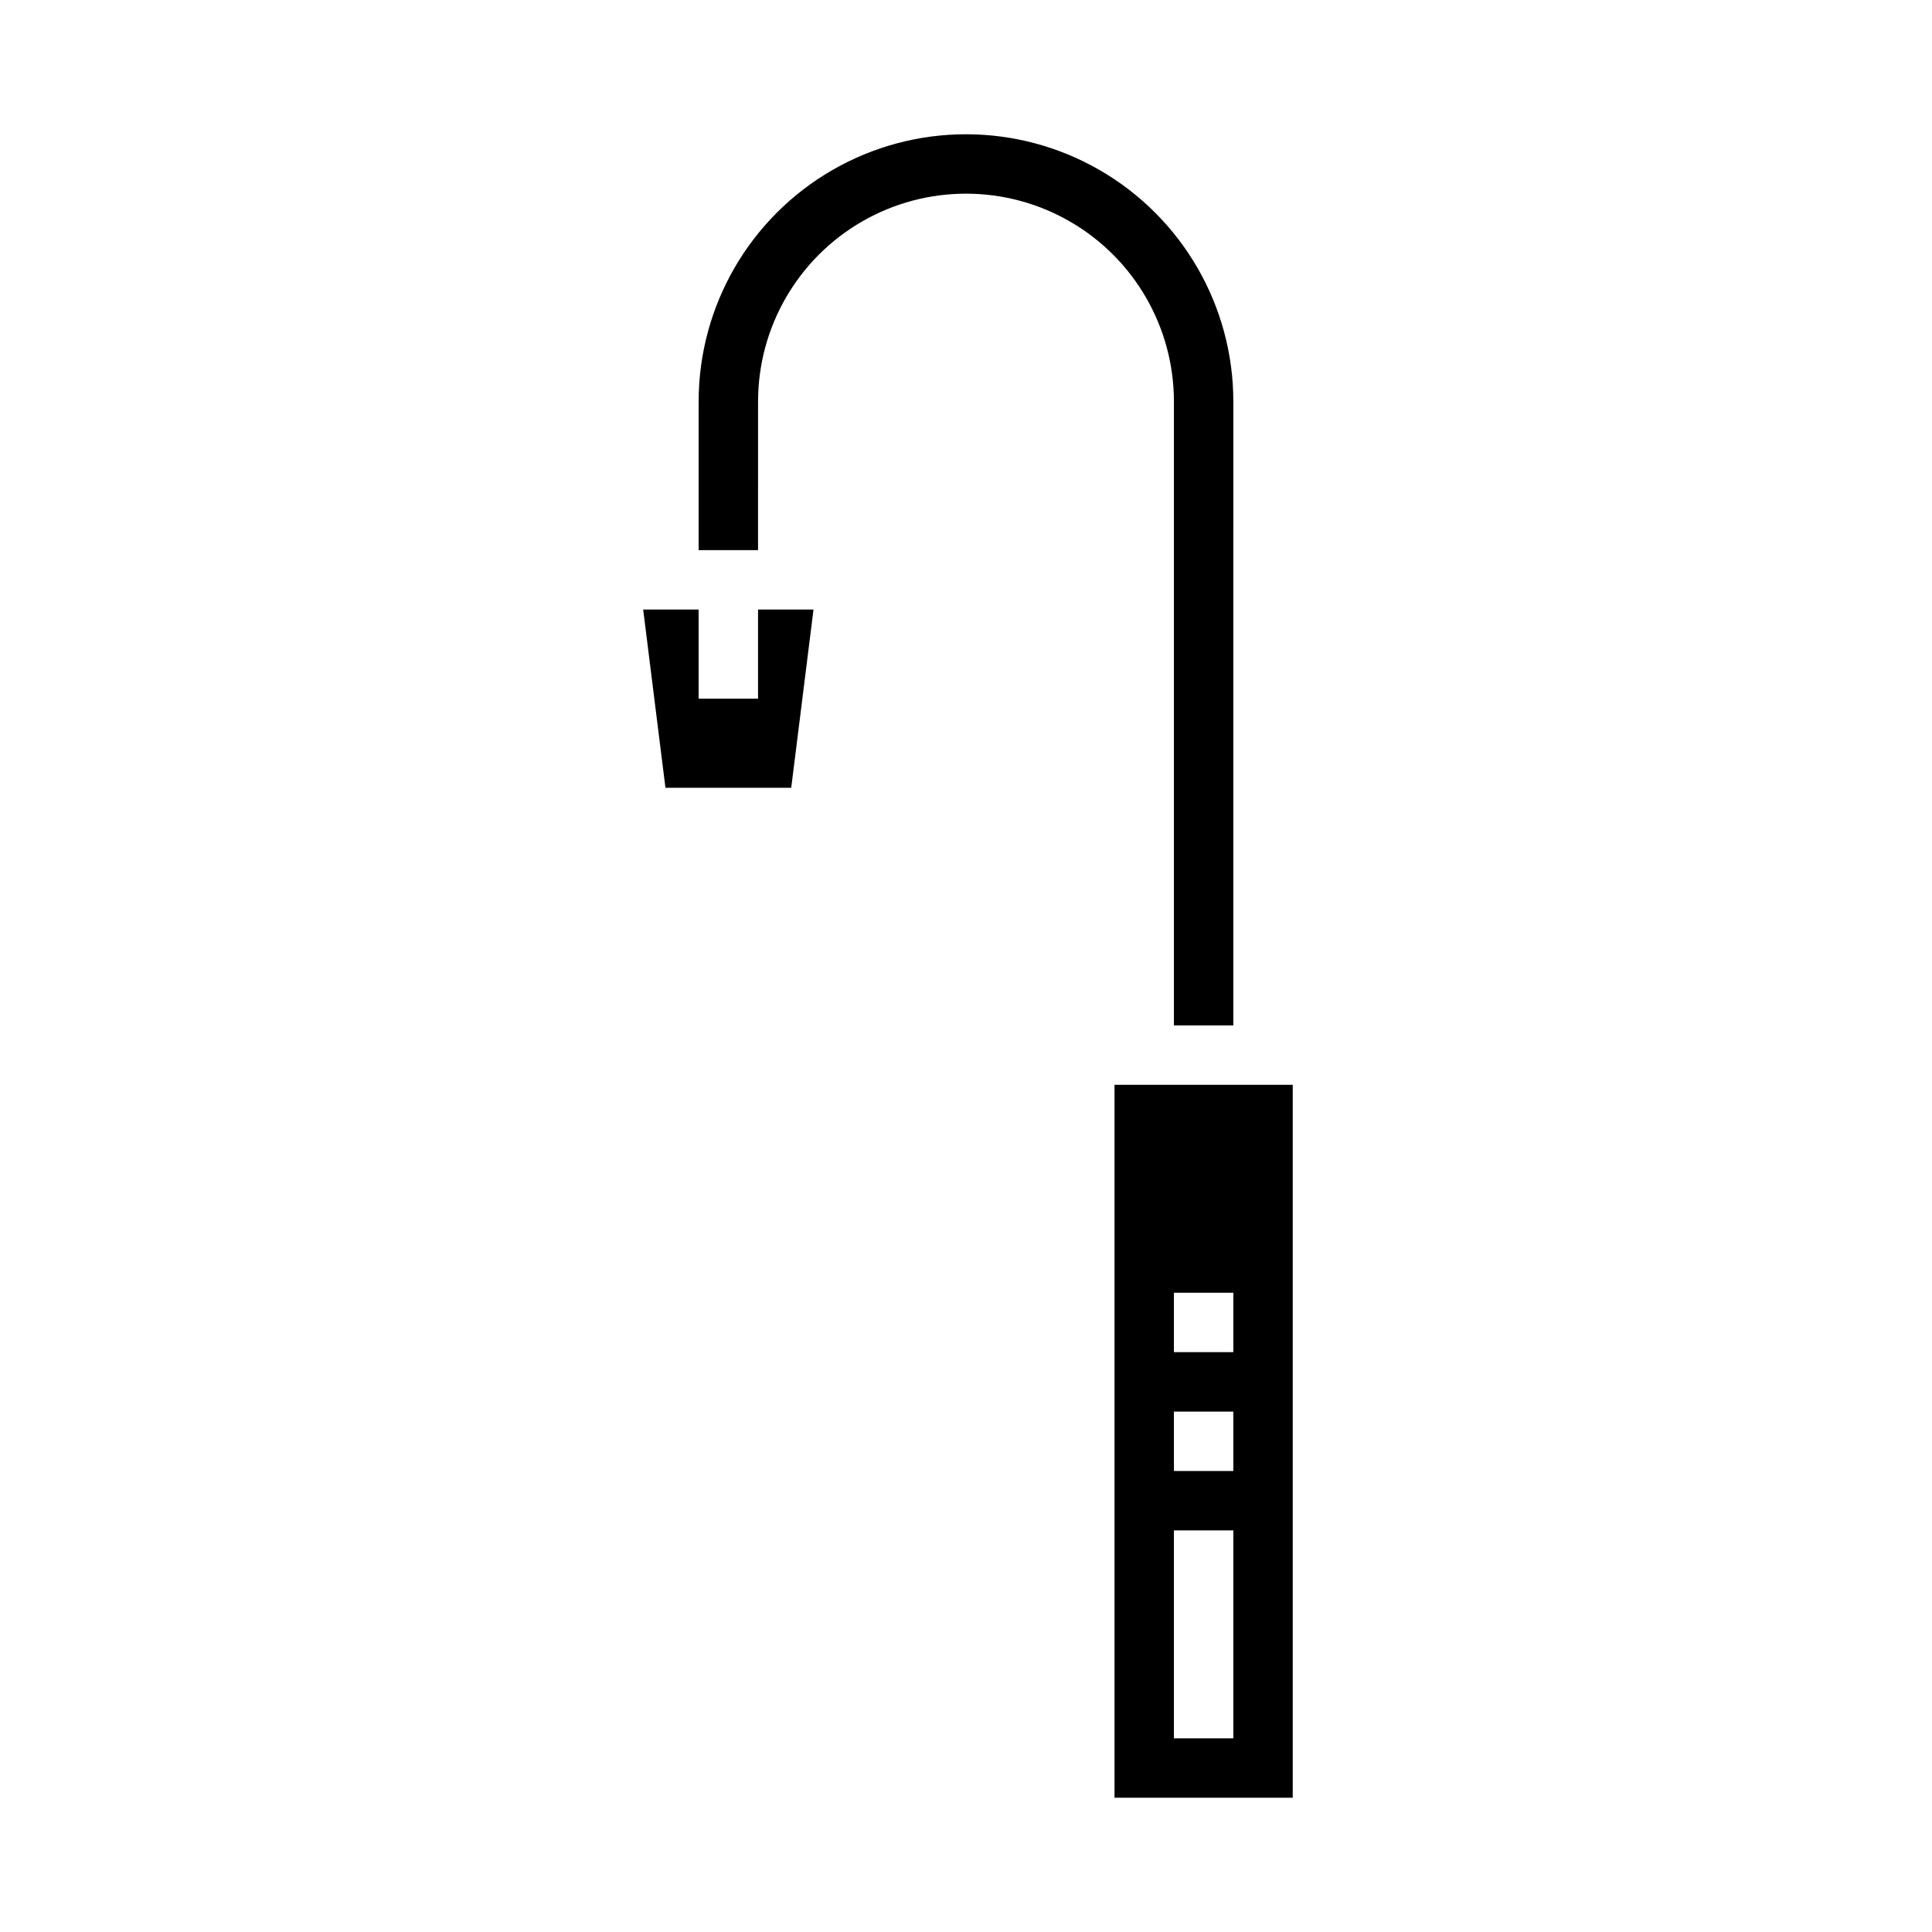
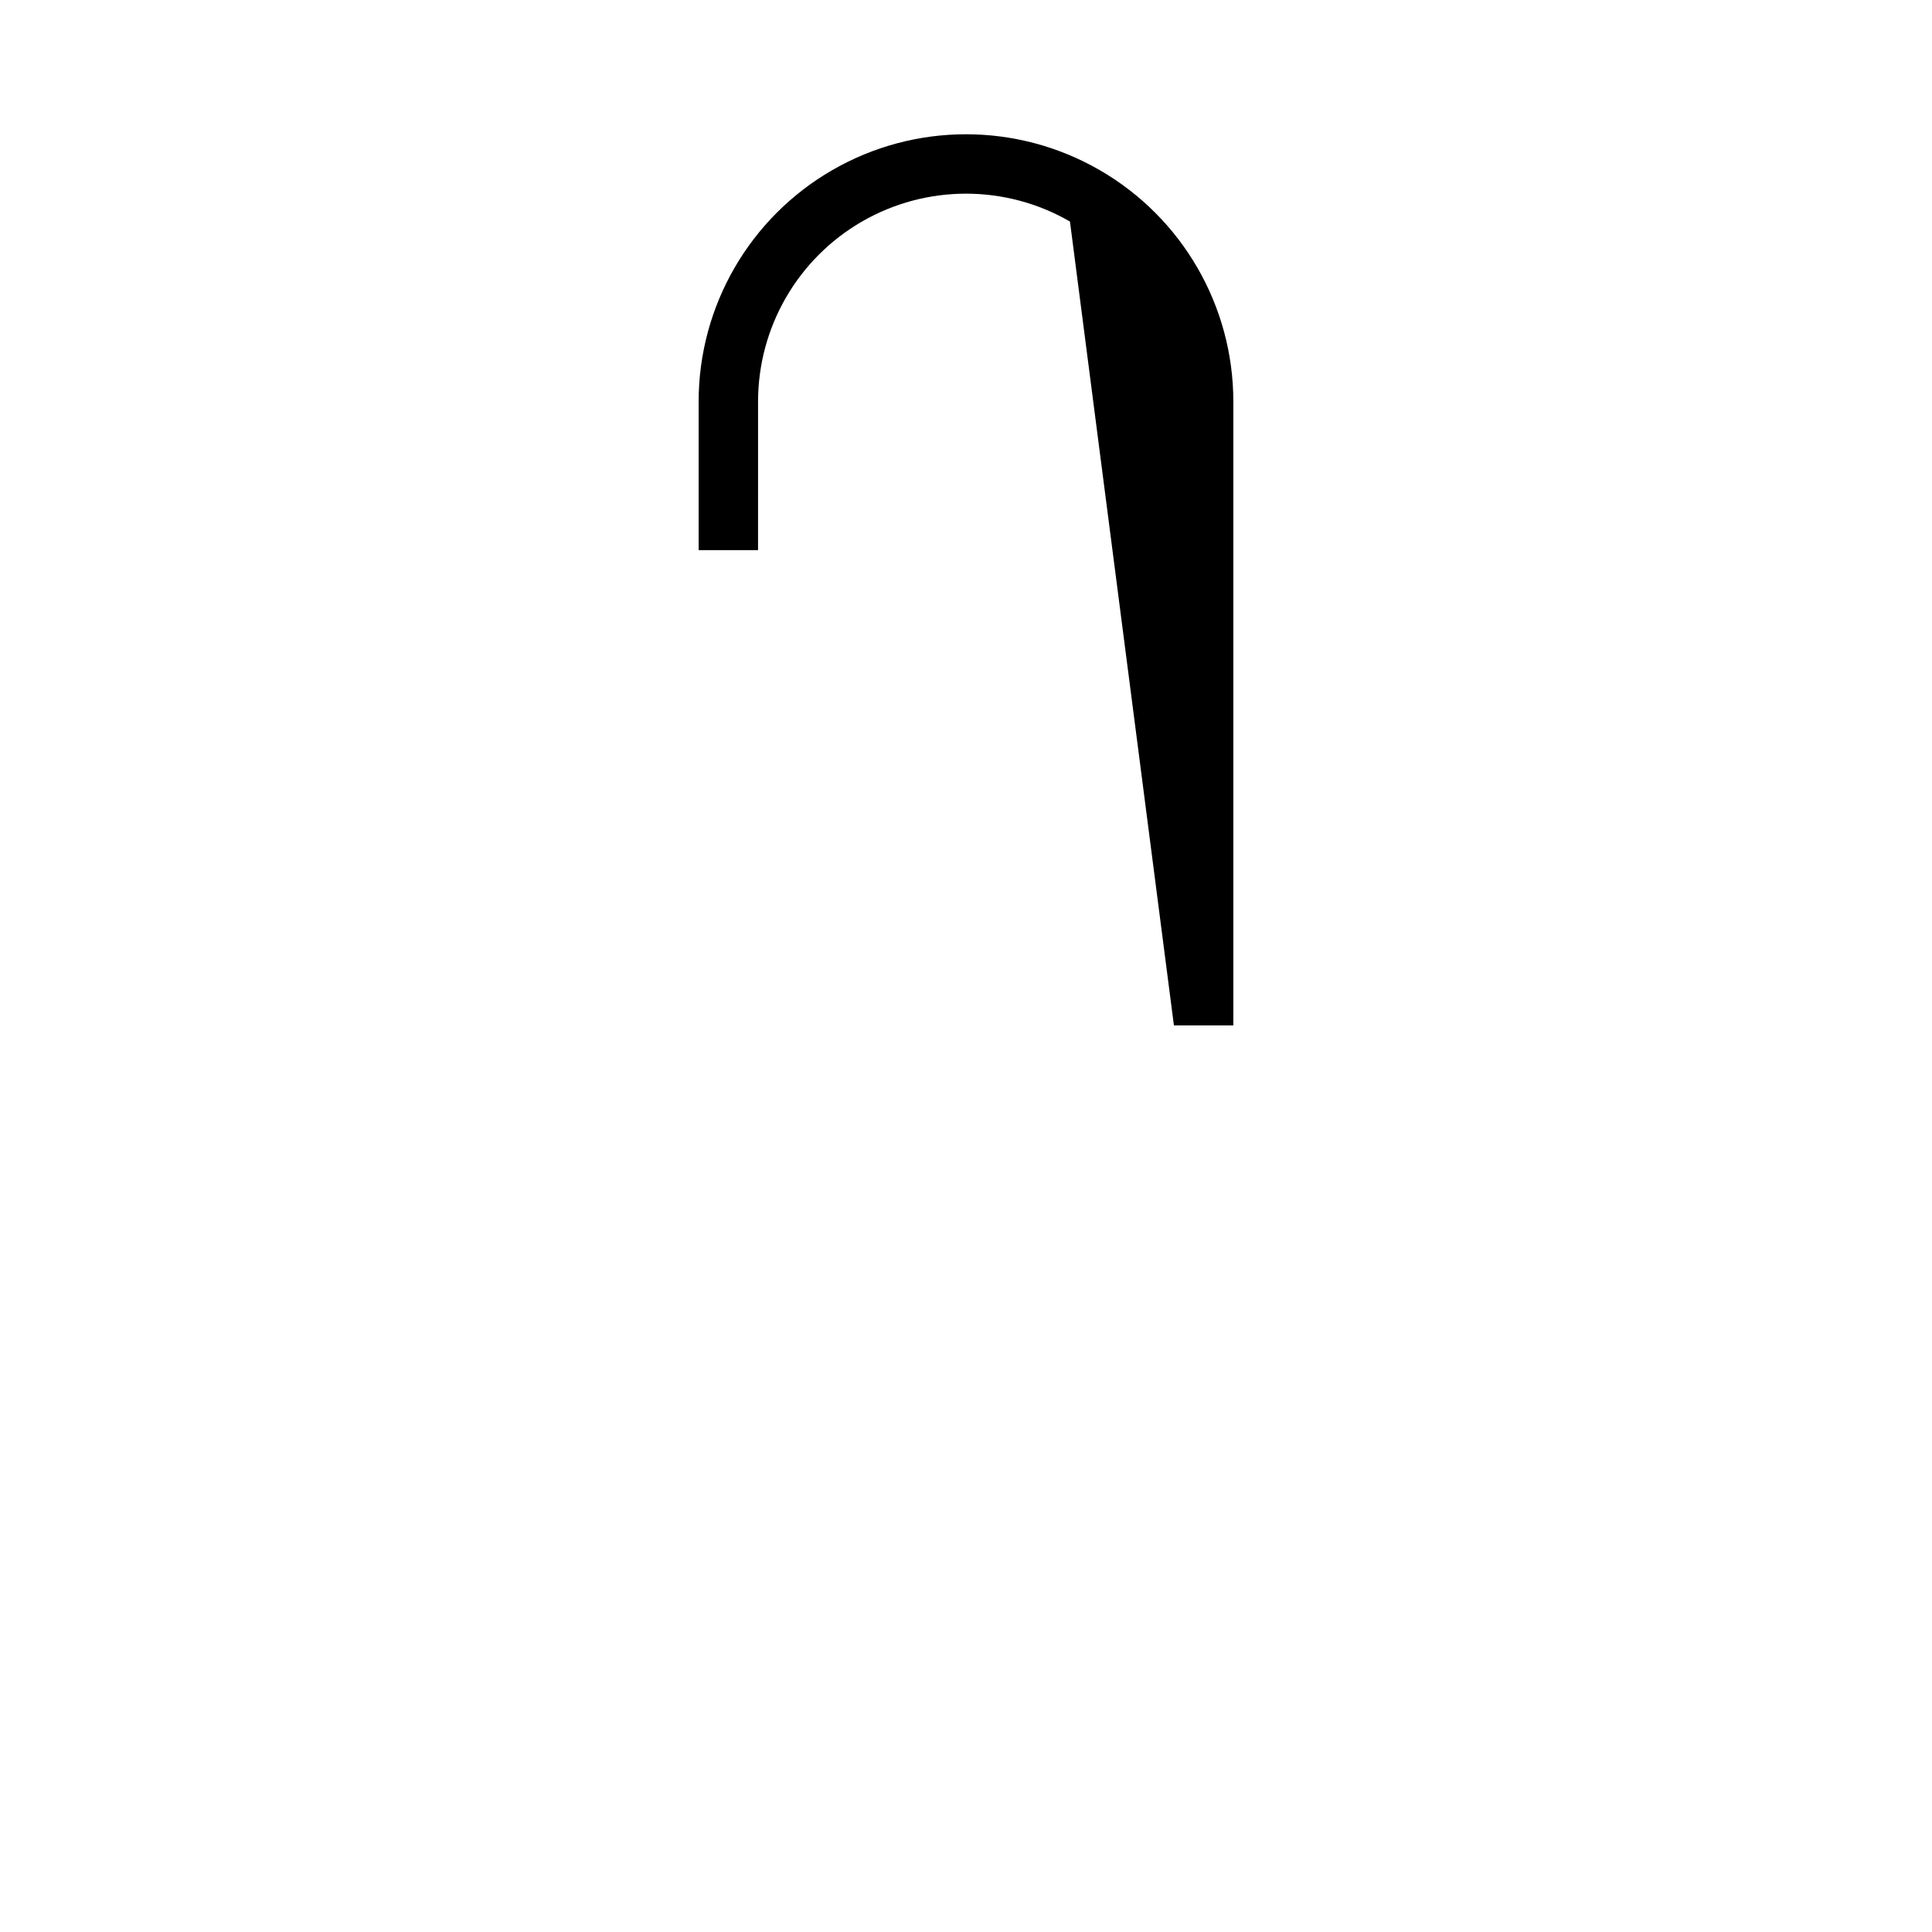
<svg xmlns="http://www.w3.org/2000/svg" fill="#000000" width="800px" height="800px" version="1.1" viewBox="144 144 512 512">
  <g>
-     <path d="m344.89 329.15h-15.746v-23.613h-14.695l5.902 47.23h33.332l5.902-47.23h-14.695z" />
-     <path d="m455.1 415.74h15.742l0.004-165.31c0-25.312-13.504-48.699-35.426-61.355-21.918-12.656-48.926-12.656-70.848 0s-35.426 36.043-35.426 61.355v39.359h15.742l0.004-39.359c0-19.688 10.504-37.879 27.551-47.723 17.051-9.844 38.055-9.844 55.105 0s27.551 28.035 27.551 47.723z" />
-     <path d="m439.36 431.49v188.93h47.23v-188.93zm15.742 55.105h15.742v15.742h-15.742zm0 31.488h15.742v15.742h-15.742zm0 86.594v-55.109h15.742v55.105z" />
+     <path d="m455.1 415.74h15.742l0.004-165.31c0-25.312-13.504-48.699-35.426-61.355-21.918-12.656-48.926-12.656-70.848 0s-35.426 36.043-35.426 61.355v39.359h15.742l0.004-39.359c0-19.688 10.504-37.879 27.551-47.723 17.051-9.844 38.055-9.844 55.105 0z" />
  </g>
</svg>